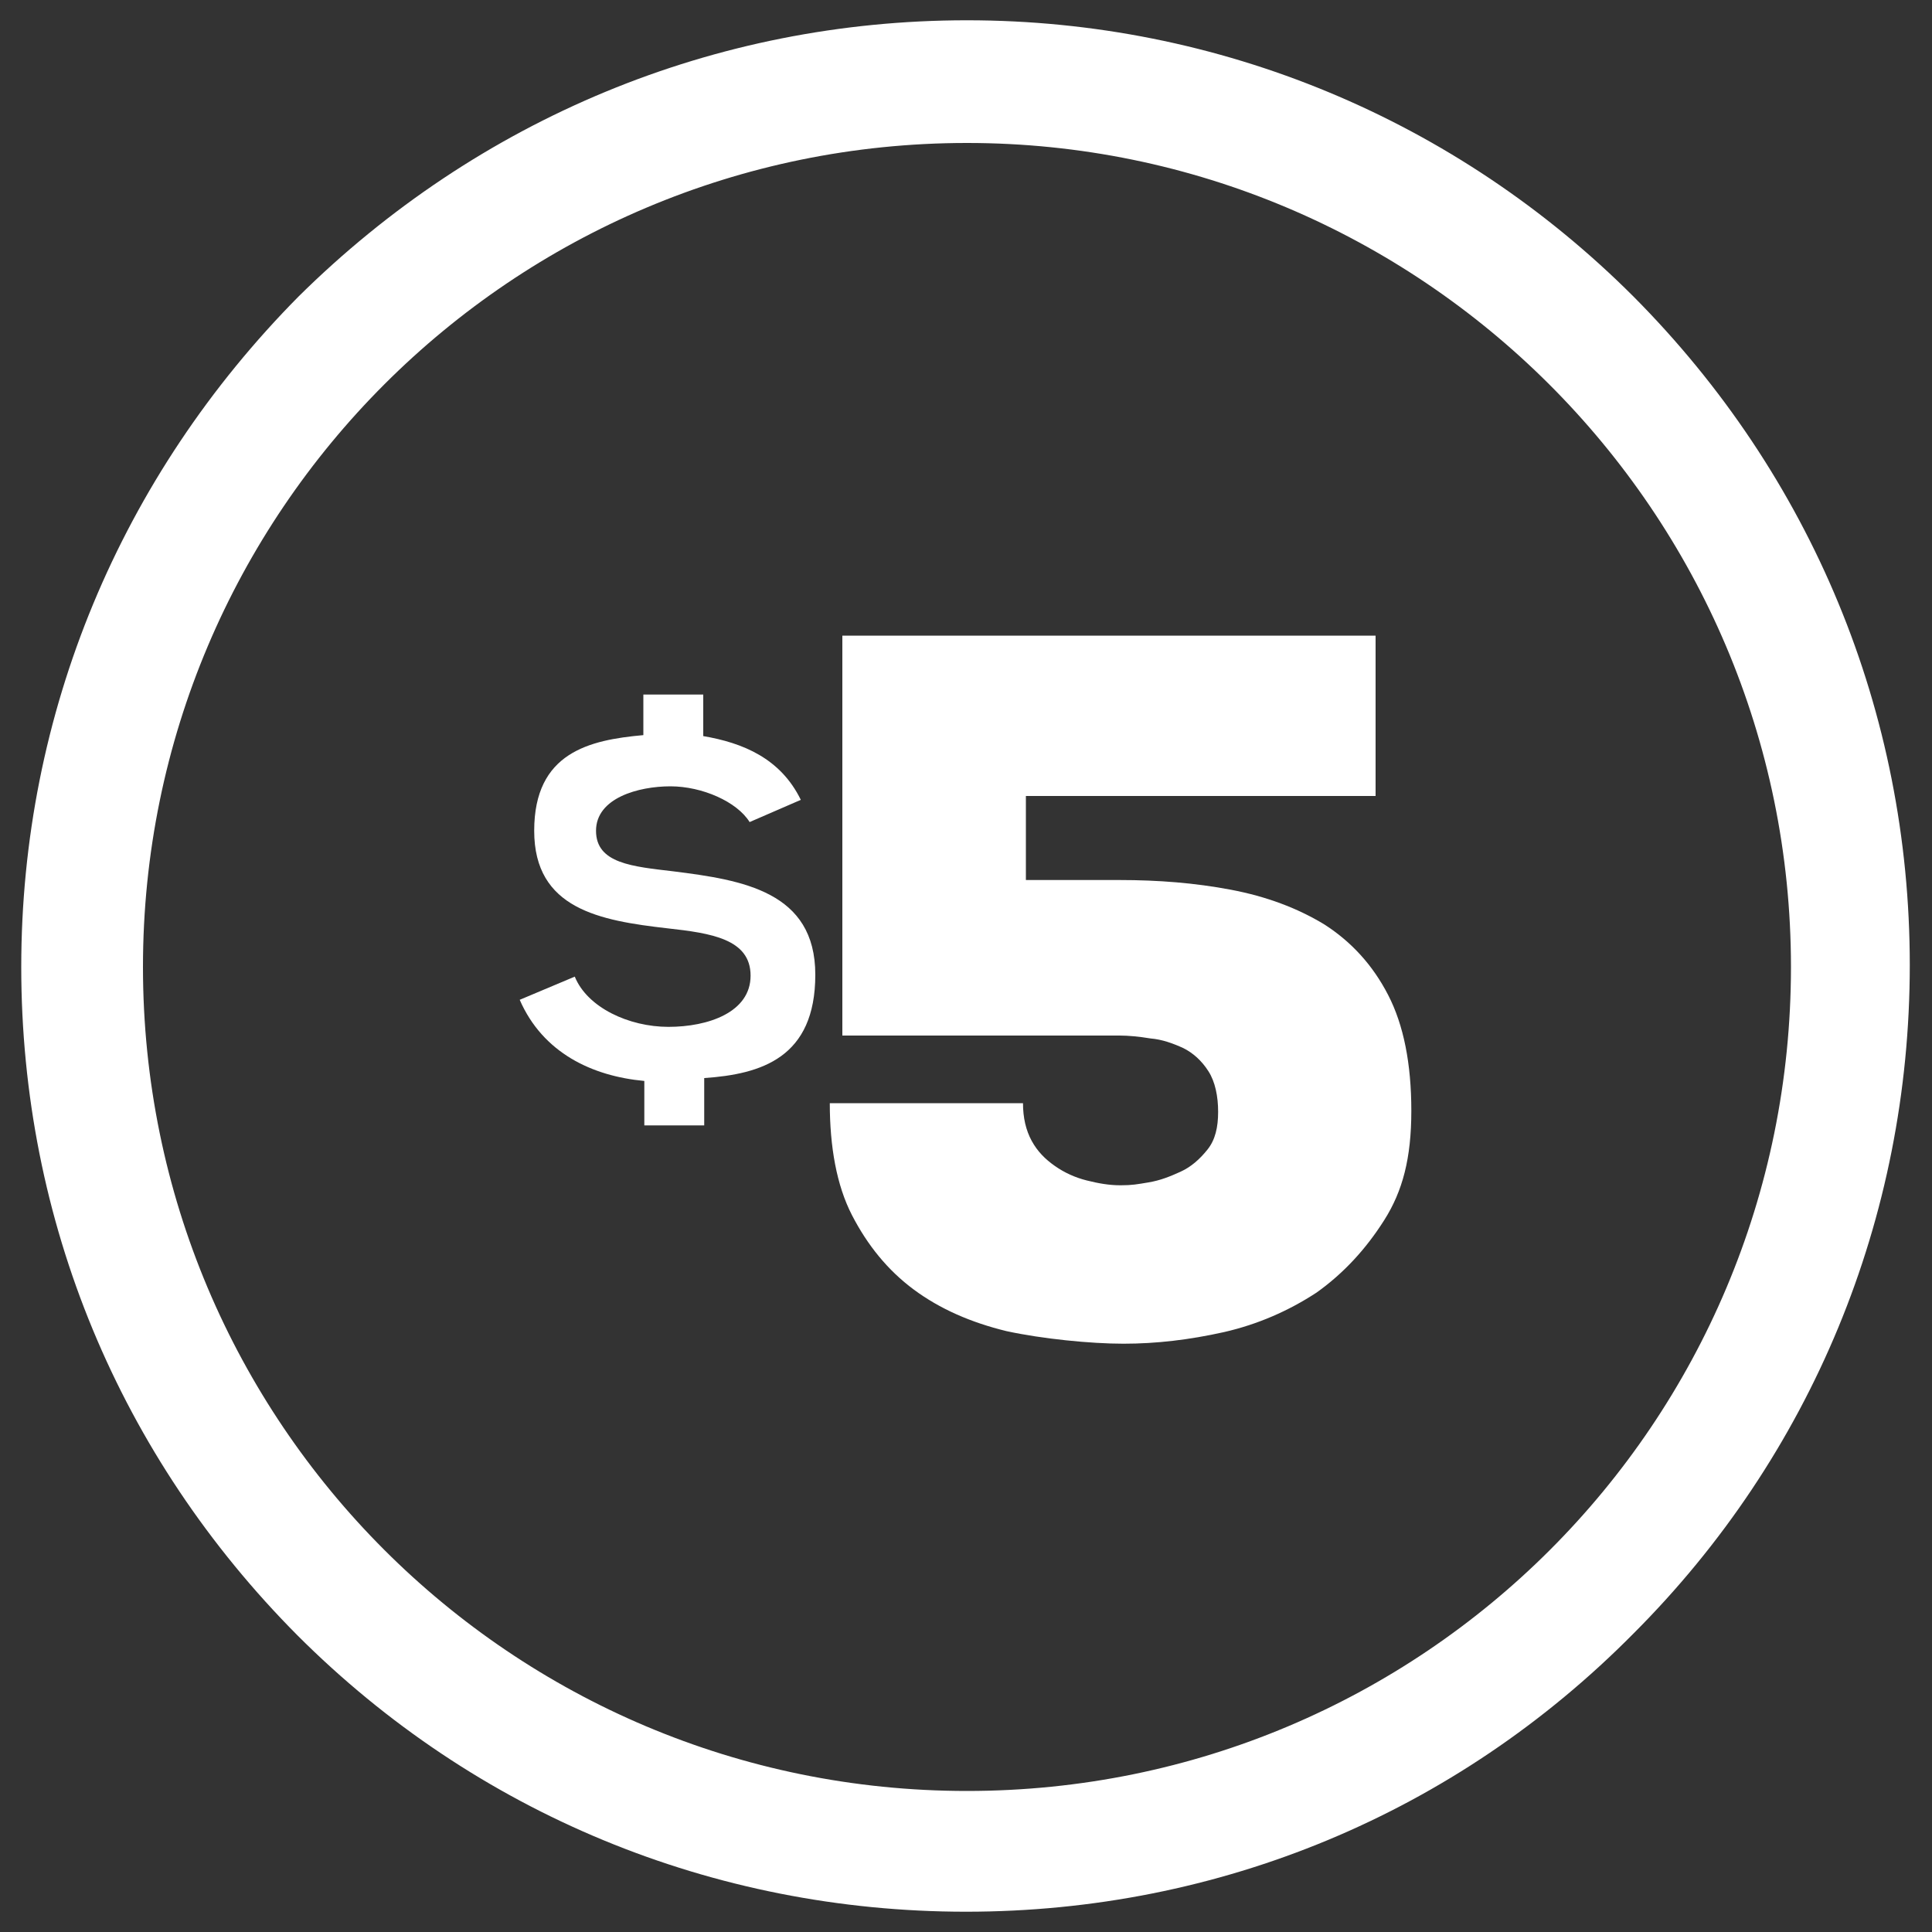
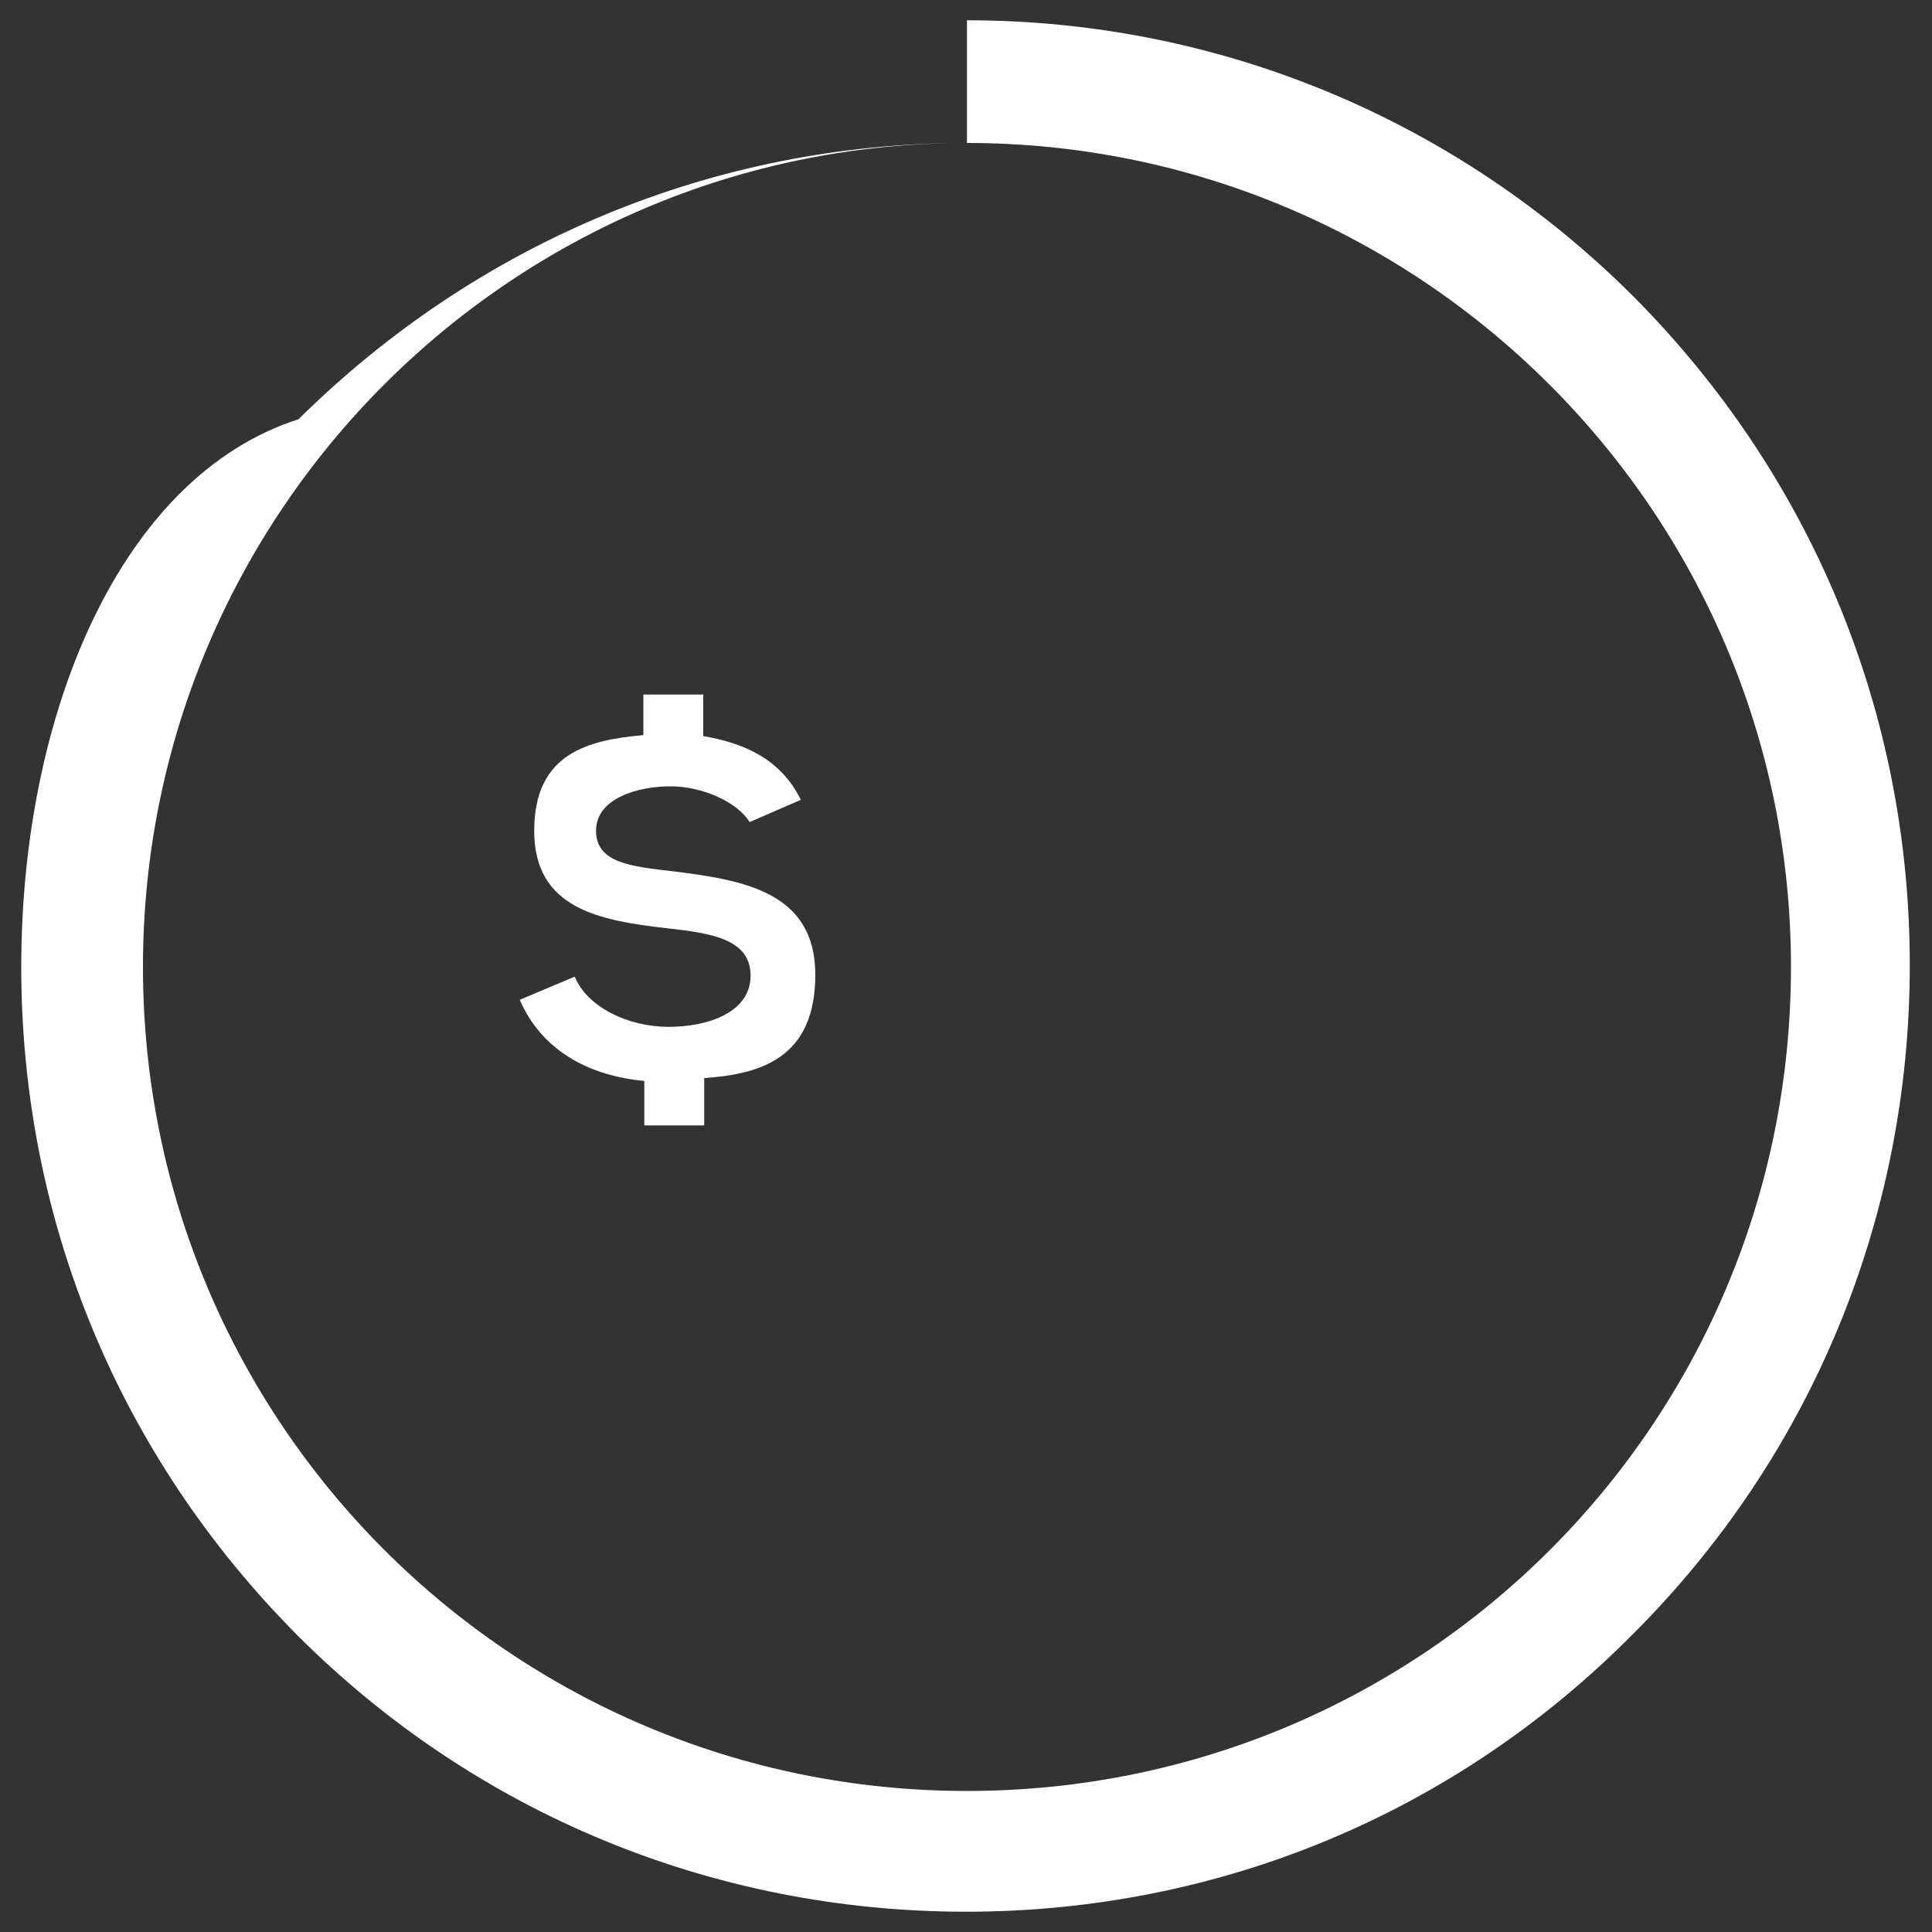
<svg xmlns="http://www.w3.org/2000/svg" version="1.1" viewBox="0 0 200 200">
  <rect x="0" y="0" width="200" height="200" fill="#333333" stroke="none" />
  <defs>
    <style>
      .cls-1 {
        fill: #fff;
        stroke-width: 0px;
      }
    </style>
  </defs>
  <g id="Layer_1_copy_4" data-name="Layer 1 copy 4">
-     <path class="cls-1" d="M100.1,14.8c46.9,0,85.3,38.1,85.3,85.3s-38.1,85.3-85.3,85.3S14.8,147.2,14.8,100.1,53,14.8,100.1,14.8M100.1,2.1c-26.1,0-50.6,10.2-69.2,28.6C12.5,49.3,2.2,73.8,2.2,100.1s10.2,50.7,28.6,69.2c18.4,18.4,43,28.6,69.2,28.6s50.7-10.2,69.1-28.8c18.4-18.4,28.6-43,28.6-69.2s-10.2-50.7-28.6-69.2C150.8,12.4,126.2,2.1,100.1,2.1h0Z" />
+     <path class="cls-1" d="M100.1,14.8c46.9,0,85.3,38.1,85.3,85.3s-38.1,85.3-85.3,85.3S14.8,147.2,14.8,100.1,53,14.8,100.1,14.8c-26.1,0-50.6,10.2-69.2,28.6C12.5,49.3,2.2,73.8,2.2,100.1s10.2,50.7,28.6,69.2c18.4,18.4,43,28.6,69.2,28.6s50.7-10.2,69.1-28.8c18.4-18.4,28.6-43,28.6-69.2s-10.2-50.7-28.6-69.2C150.8,12.4,126.2,2.1,100.1,2.1h0Z" />
  </g>
  <g id="Layer_2_copy_2" data-name="Layer 2 copy 2">
    <path class="cls-1" d="M77.6,85.1c-1.3-2.1-4.9-3.7-8.2-3.7s-7.7,1.2-7.7,4.6,3.8,3.7,8,4.2c7.2.9,14.7,2.1,14.7,10.7s-5.6,10.3-11.5,10.7v4.9h-6.2v-4.6c-5.4-.5-10.5-2.9-12.9-8.4l5.7-2.4c1.3,3.2,5.6,5.2,9.7,5.2s8.5-1.5,8.5-5.3-4.1-4.4-8.6-4.9c-7-.8-13.8-2-13.8-10.1s5.7-9.4,11.3-9.9v-4.2h6.2v4.3c4.1.7,8,2.3,10.1,6.6l-5.3,2.3Z" />
-     <path class="cls-1" d="M142.4,82.4h-36.2v8.7h9.7c4,0,7.8.3,11.5,1,3.7.7,6.9,1.9,9.7,3.6,2.8,1.8,5,4.2,6.6,7.3s2.4,7.1,2.4,12-.9,8.3-2.8,11.3-4.2,5.5-7,7.5c-2.9,1.9-6.1,3.3-9.6,4.1-3.6.8-7,1.2-10.4,1.2s-8.4-.5-12.1-1.3c-3.7-.9-6.9-2.3-9.6-4.3-2.7-2-4.8-4.6-6.4-7.7s-2.3-7.1-2.3-11.6h20c0,1.5.3,2.8.9,3.9.6,1.1,1.4,1.9,2.4,2.6,1,.7,2.1,1.2,3.3,1.5,1.2.3,2.3.5,3.5.5s1.7-.1,2.9-.3,2.2-.6,3.3-1.1c1.1-.5,2-1.3,2.8-2.3s1.1-2.3,1.1-3.9-.3-3.1-1-4.2-1.6-1.9-2.6-2.4c-1.1-.5-2.2-.9-3.4-1-1.2-.2-2.3-.3-3.2-.3h-28.7v-41.4h55.2v16.6Z" />
  </g>
</svg>